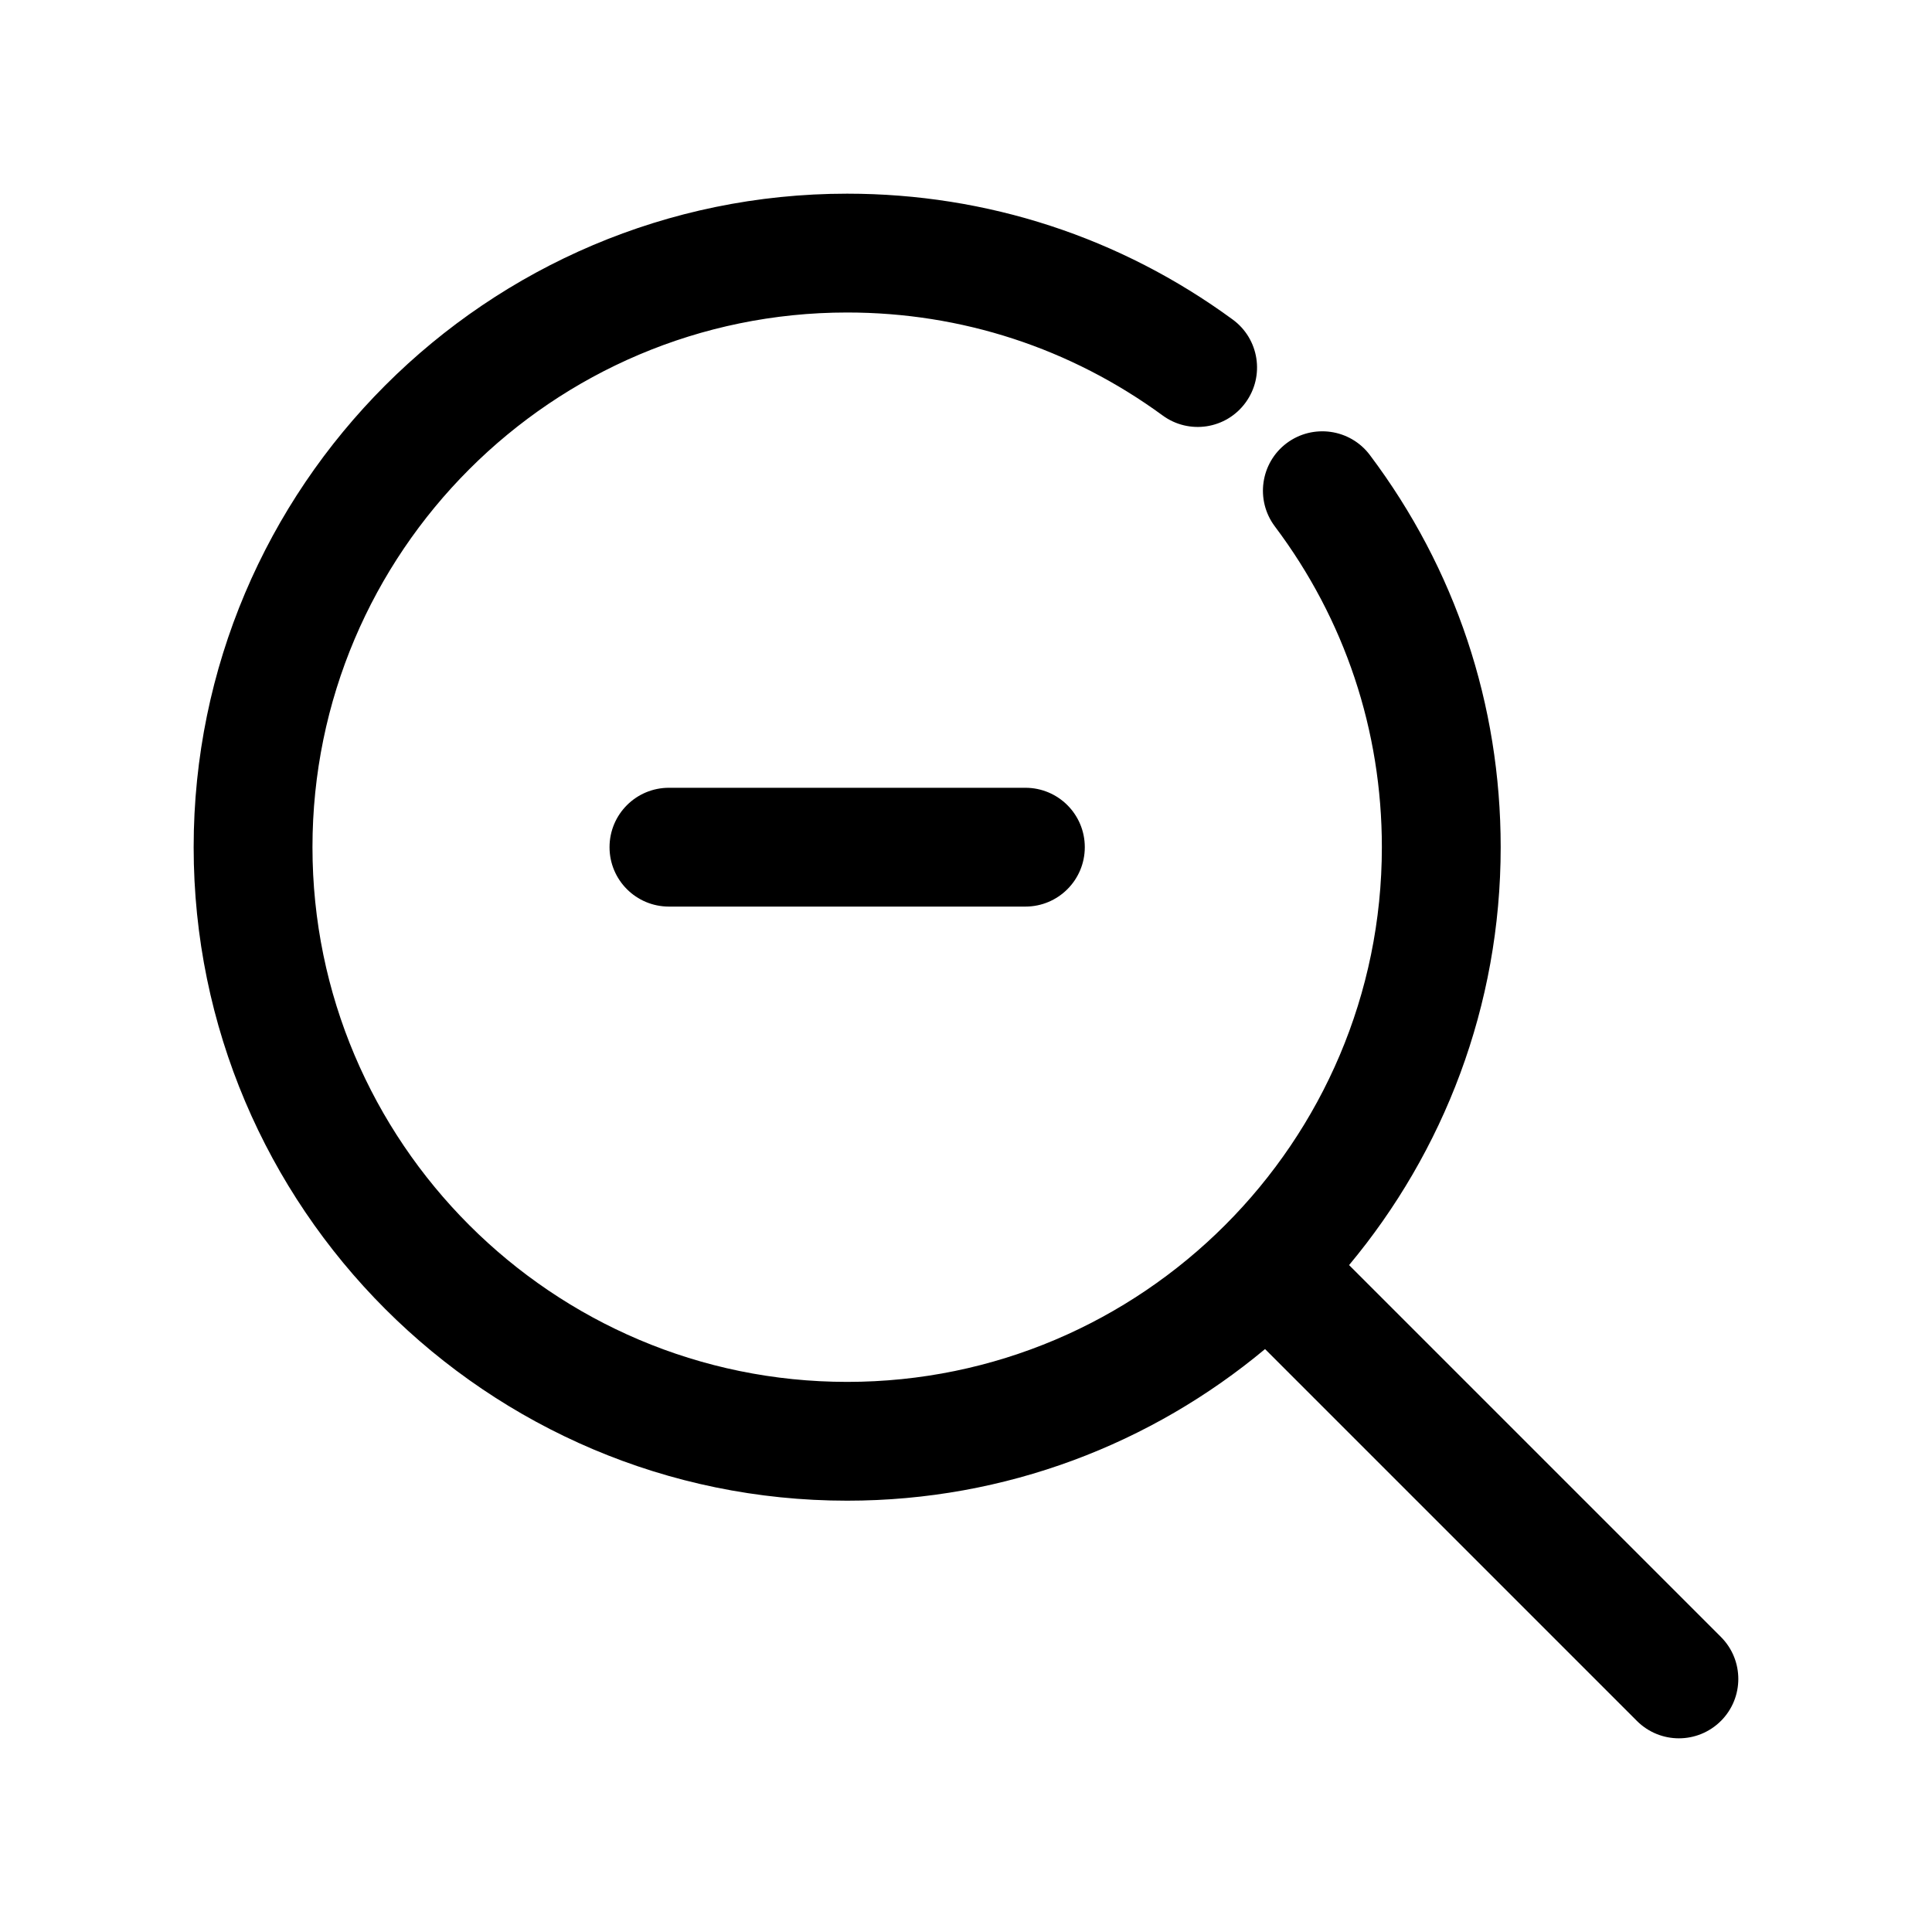
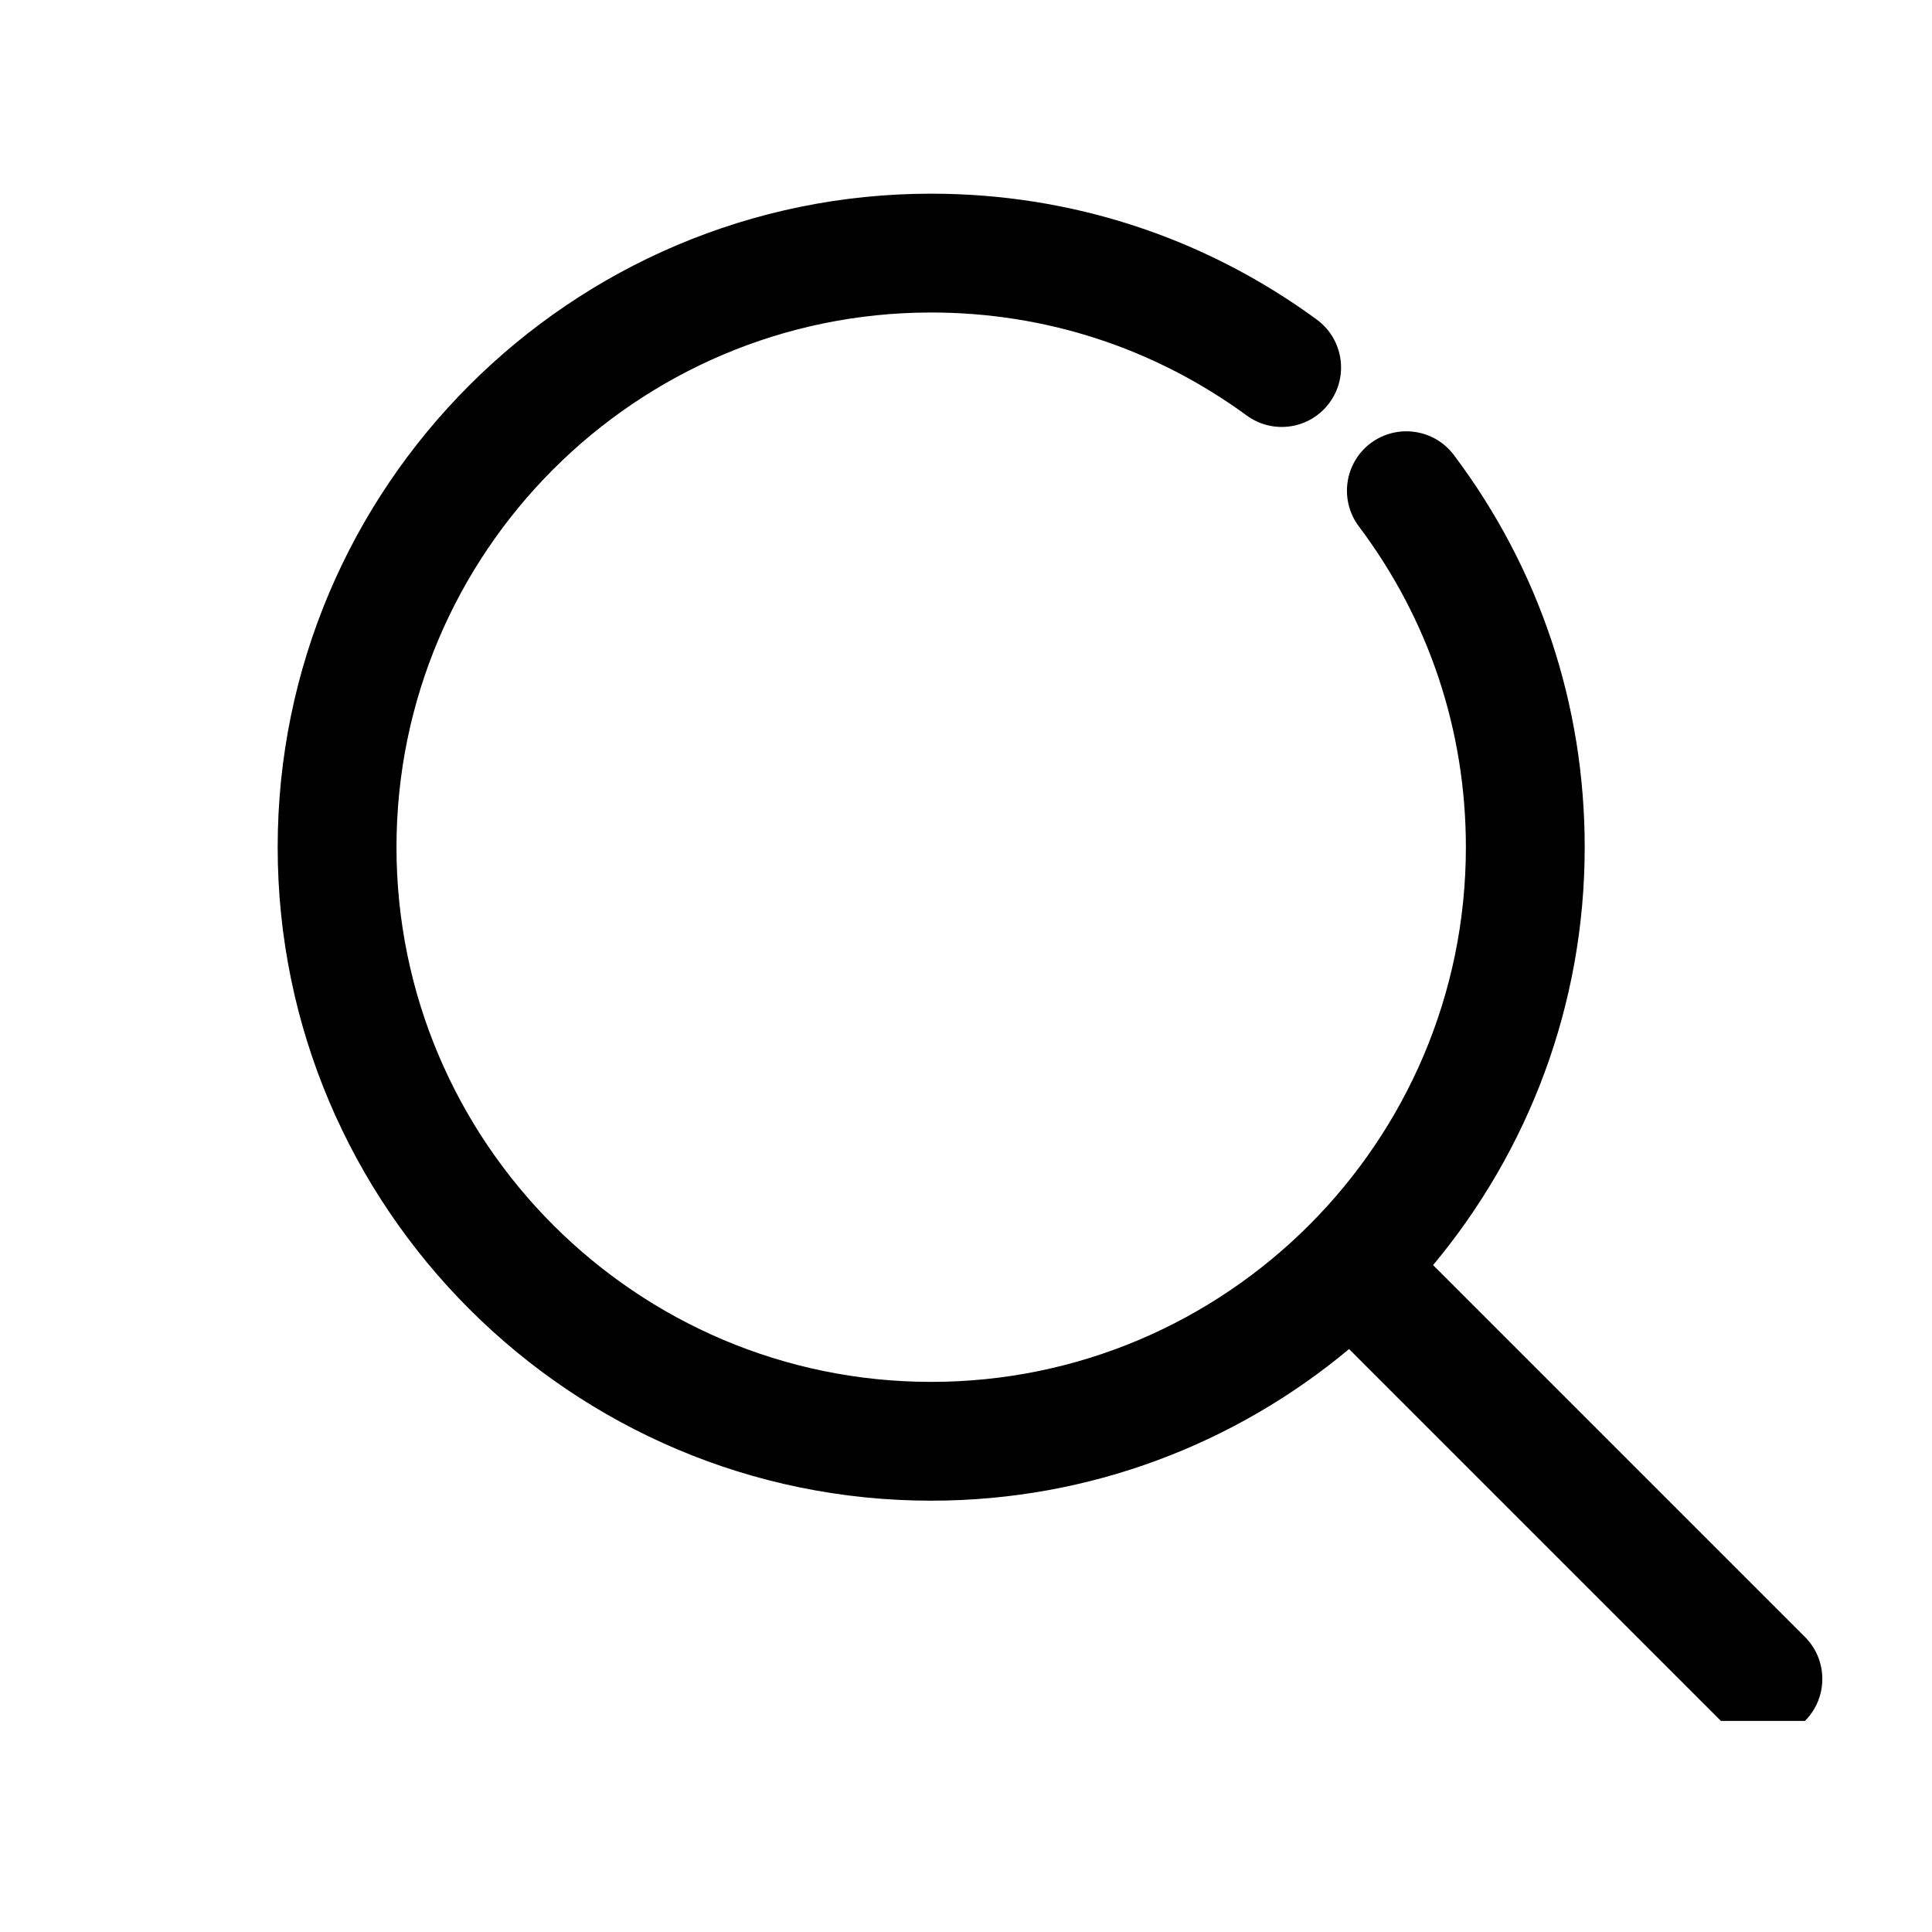
<svg xmlns="http://www.w3.org/2000/svg" fill="#000000" width="800px" height="800px" version="1.1" viewBox="144 144 512 512">
  <g>
-     <path d="m415.74 352.77c8.703 0 15.742 7.043 15.742 15.742 0 8.703-7.043 15.742-15.742 15.742h-94.465c-8.703 0-15.742-7.043-15.742-15.742 0-8.703 7.043-15.742 15.742-15.742z" />
-     <path d="m600.06 600.06c-3.074 3.074-7.102 4.613-11.133 4.613-4.027 0-8.055-1.539-11.133-4.613l-98.543-98.543c-30.043 25.059-68.648 40.18-110.74 40.18-95.496 0-173.19-77.691-173.19-173.18 0-95.496 77.691-173.19 173.19-173.19 37.039 0 72.371 11.531 102.18 33.363 7.012 5.137 8.531 14.977 3.398 22-5.121 7.027-14.961 8.562-22 3.398-24.391-17.832-53.277-27.273-83.582-27.273-78.137 0-141.7 63.559-141.7 141.7 0 78.137 63.559 141.7 141.7 141.7s141.7-63.559 141.7-141.7c0-30.934-9.809-60.348-28.367-85.023-5.211-6.949-3.812-16.82 3.137-22.047 6.949-5.195 16.82-3.812 22.047 3.137 22.68 30.168 34.672 66.113 34.672 103.94 0 42.09-15.121 80.695-40.18 110.74l98.543 98.543c6.148 6.148 6.148 16.113 0 22.262z" />
+     <path d="m600.06 600.06l-98.543-98.543c-30.043 25.059-68.648 40.18-110.74 40.18-95.496 0-173.19-77.691-173.19-173.18 0-95.496 77.691-173.19 173.19-173.19 37.039 0 72.371 11.531 102.18 33.363 7.012 5.137 8.531 14.977 3.398 22-5.121 7.027-14.961 8.562-22 3.398-24.391-17.832-53.277-27.273-83.582-27.273-78.137 0-141.7 63.559-141.7 141.7 0 78.137 63.559 141.7 141.7 141.7s141.7-63.559 141.7-141.7c0-30.934-9.809-60.348-28.367-85.023-5.211-6.949-3.812-16.82 3.137-22.047 6.949-5.195 16.82-3.812 22.047 3.137 22.68 30.168 34.672 66.113 34.672 103.94 0 42.09-15.121 80.695-40.18 110.74l98.543 98.543c6.148 6.148 6.148 16.113 0 22.262z" />
  </g>
</svg>